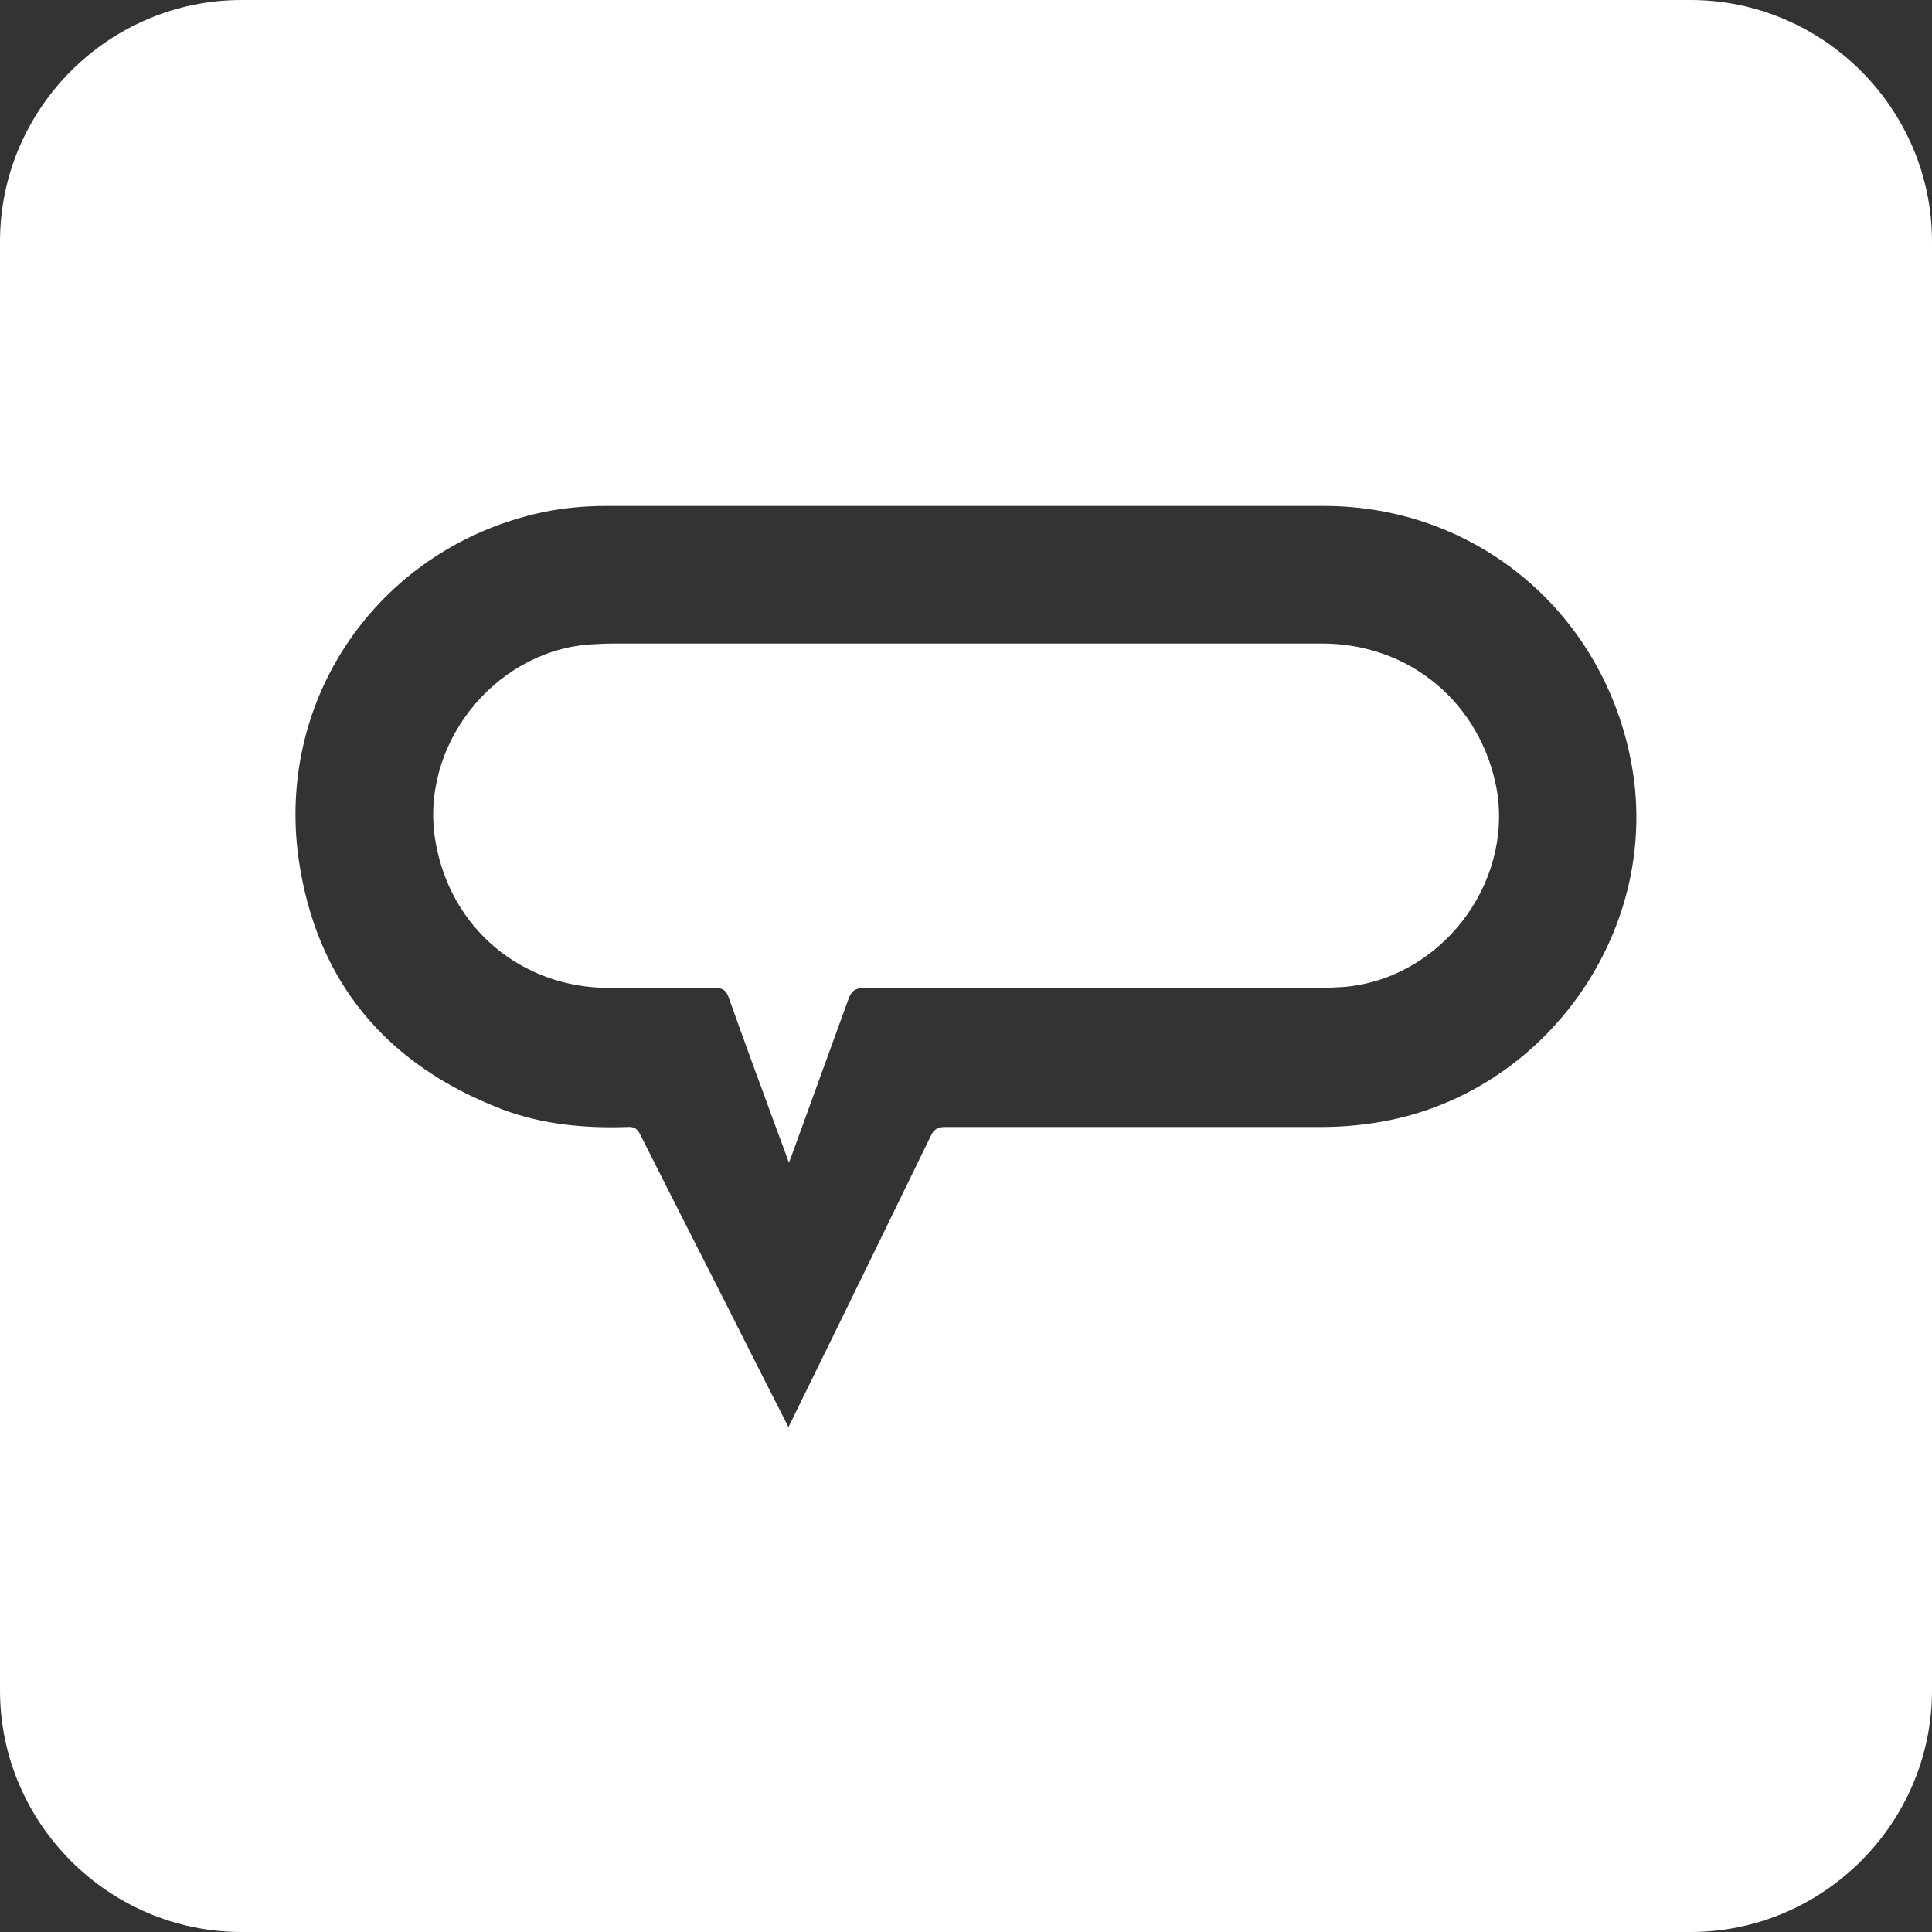
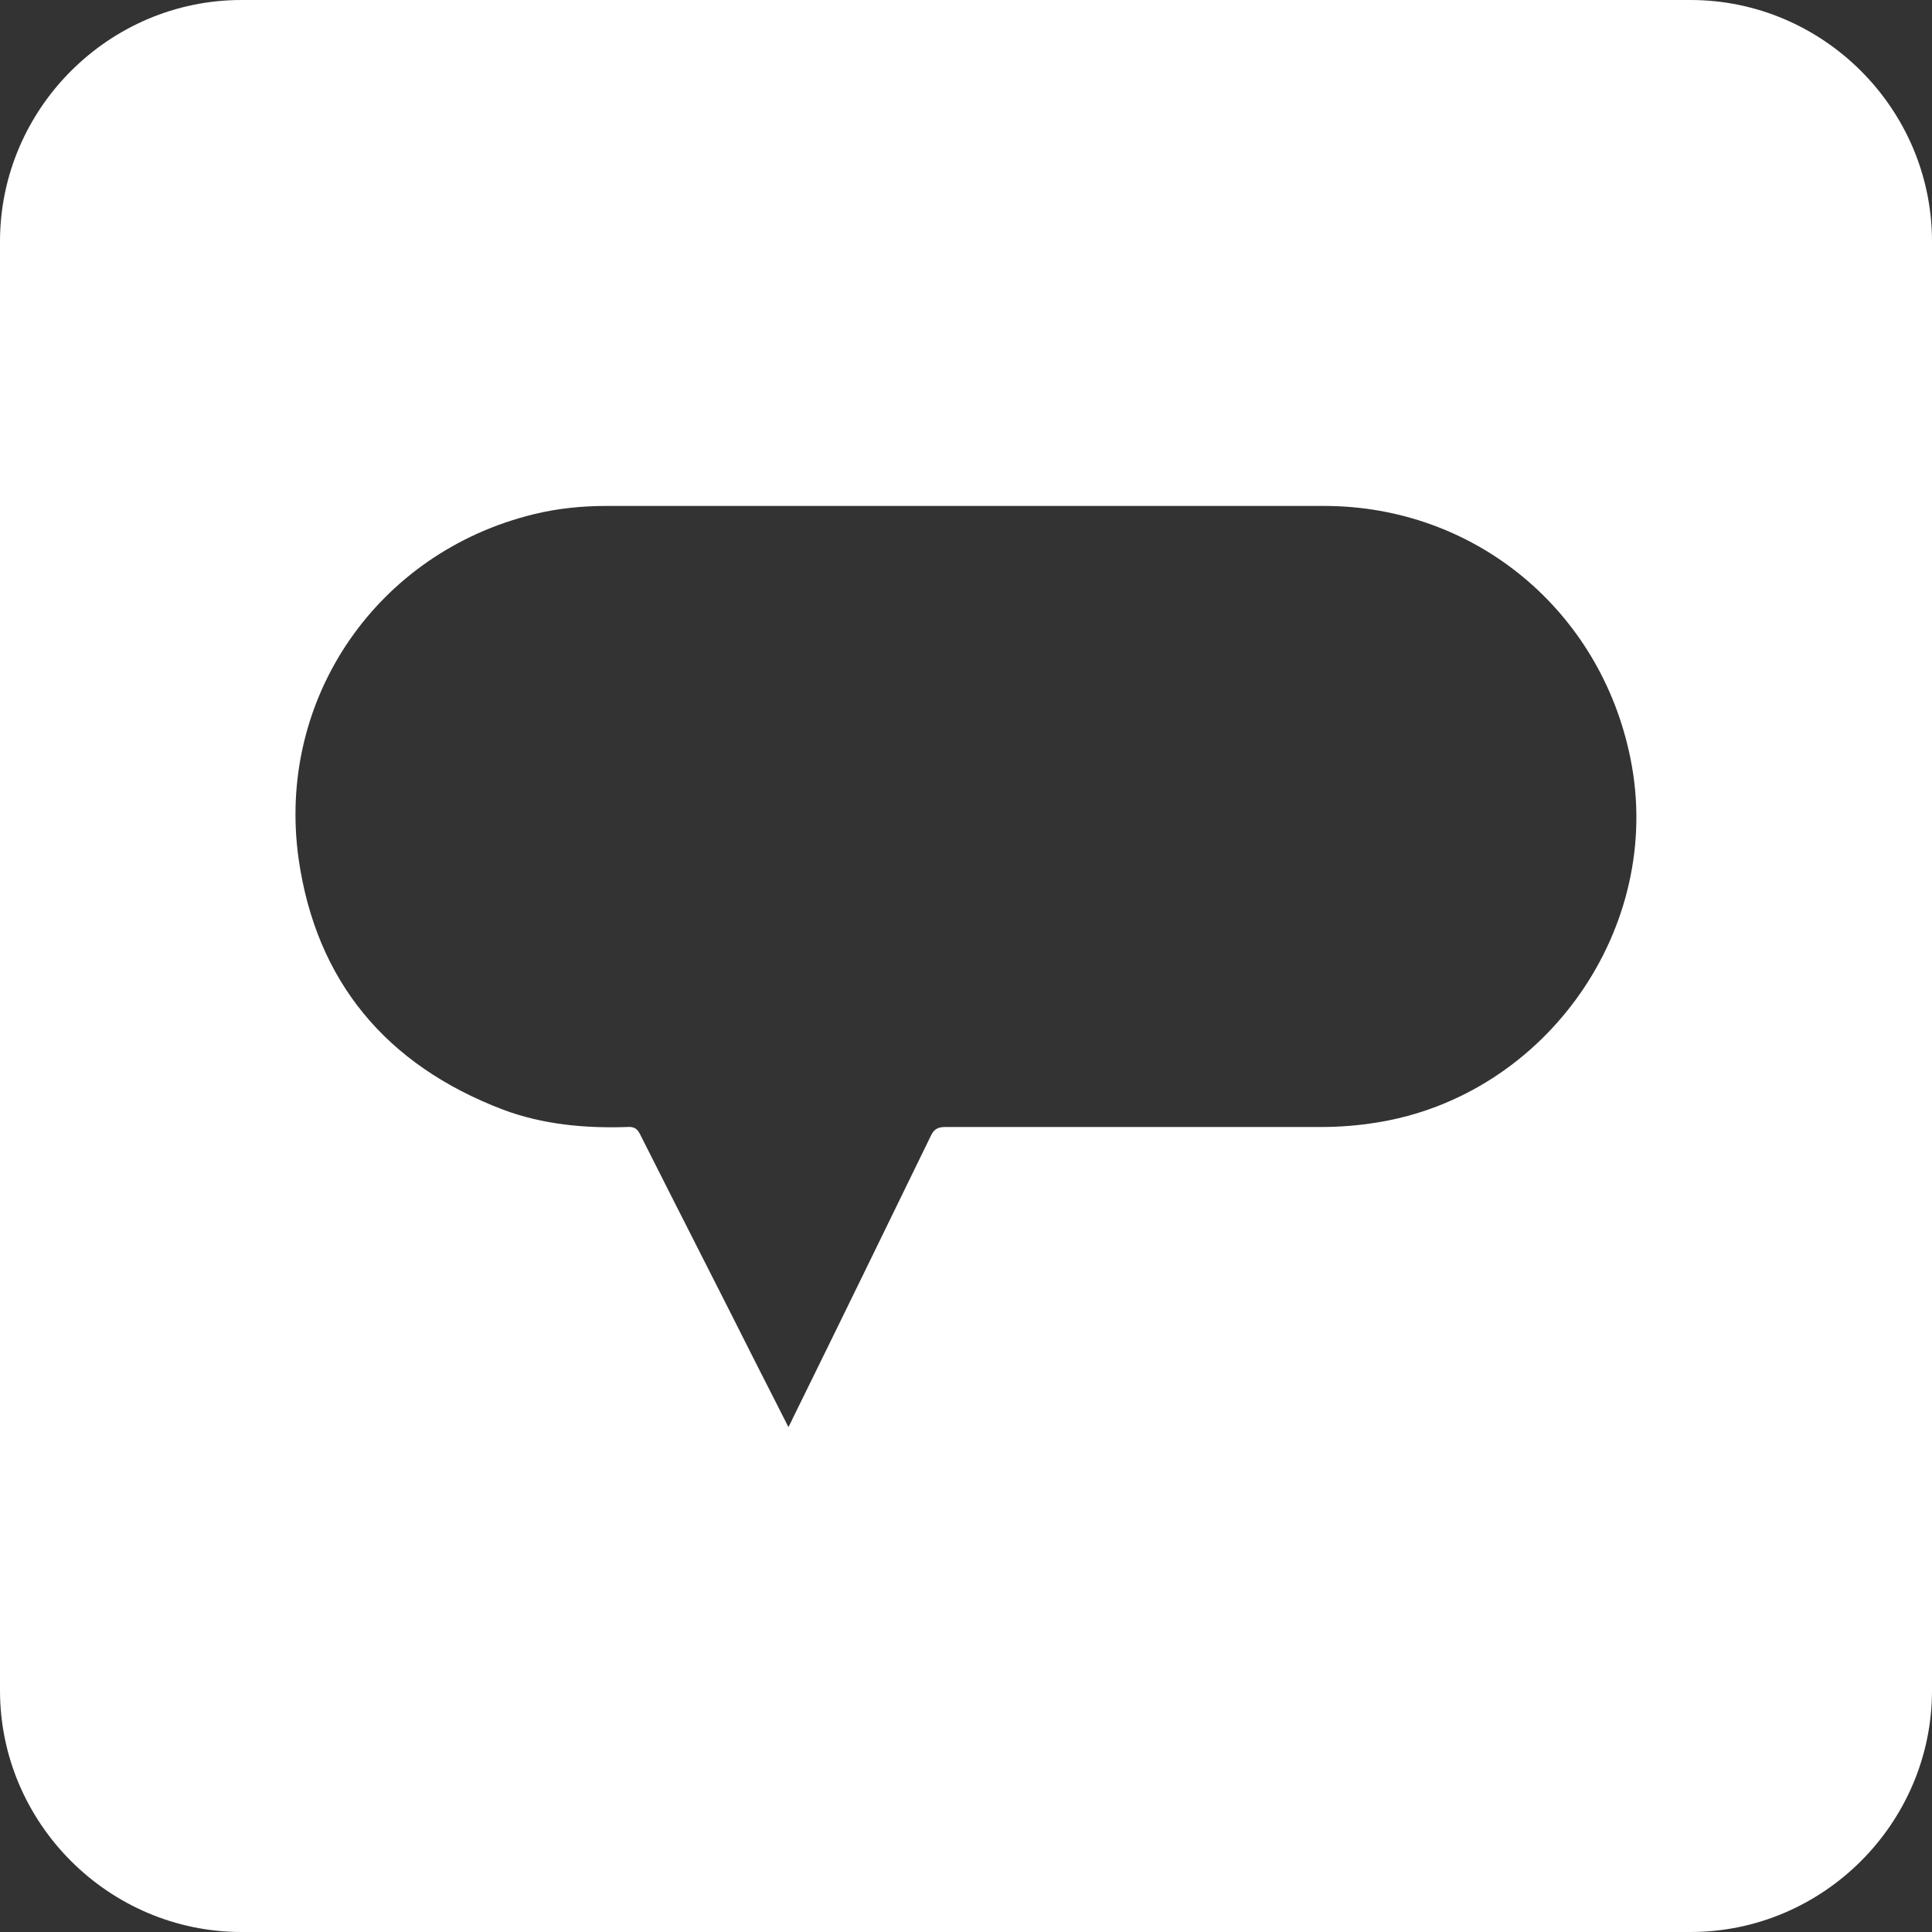
<svg xmlns="http://www.w3.org/2000/svg" width="100%" height="100%" viewBox="0 0 48 48" version="1.1" xml:space="preserve" style="fill-rule:evenodd;clip-rule:evenodd;stroke-linejoin:round;stroke-miterlimit:1.414;">
  <rect x="0" y="0" width="48" height="48" fill="#333333" stroke="none" />
  <g>
    <path d="M42,0l-36,0c-3.297,0 -6,2.703 -6,6l0,36c0,3.297 2.703,6 6,6l36,0c3.297,0 6,-2.703 6,-6l0,-36c0,-3.297 -2.703,-6 -6,-6Zm-7.806,27.891c-0.461,0.073 -0.909,0.109 -1.37,0.109c-3.115,0 -6.23,0 -9.345,0c-0.182,0 -0.279,0.061 -0.352,0.218c-1.139,2.34 -2.279,4.679 -3.43,7.018c-0.024,0.061 -0.061,0.122 -0.109,0.219c-0.267,-0.534 -0.521,-1.019 -0.764,-1.503c-0.969,-1.928 -1.951,-3.843 -2.921,-5.77c-0.073,-0.146 -0.158,-0.194 -0.315,-0.182c-1.055,0.036 -2.109,-0.061 -3.103,-0.436c-2.885,-1.103 -4.63,-3.176 -5.067,-6.231c-0.557,-3.988 1.964,-7.612 5.843,-8.557c0.594,-0.146 1.2,-0.206 1.806,-0.206c5.939,0 11.891,0 17.83,0c3.745,0 6.873,2.594 7.612,6.278c0.849,4.182 -2.085,8.376 -6.315,9.043Z" style="fill:#fff;fill-rule:nonzero;" />
-     <path d="M32.848,15.988c-5.854,0 -11.696,0 -17.551,0c-0.218,0 -0.449,0.012 -0.667,0.024c-2.4,0.194 -4.23,2.558 -3.806,4.921c0.376,2.134 2.134,3.612 4.315,3.612c0.873,0 1.758,0 2.631,0c0.169,0 0.266,0.049 0.327,0.219c0.291,0.812 0.582,1.624 0.885,2.436c0.194,0.545 0.4,1.079 0.618,1.685c0.048,-0.121 0.073,-0.182 0.097,-0.255c0.461,-1.272 0.921,-2.533 1.382,-3.806c0.073,-0.206 0.169,-0.279 0.4,-0.279c3.745,0.013 7.491,0 11.248,0c0.218,0 0.437,-0.012 0.655,-0.024c2.388,-0.194 4.206,-2.533 3.806,-4.897c-0.388,-2.145 -2.158,-3.636 -4.34,-3.636Z" style="fill:#fff;fill-rule:nonzero;" />
  </g>
</svg>